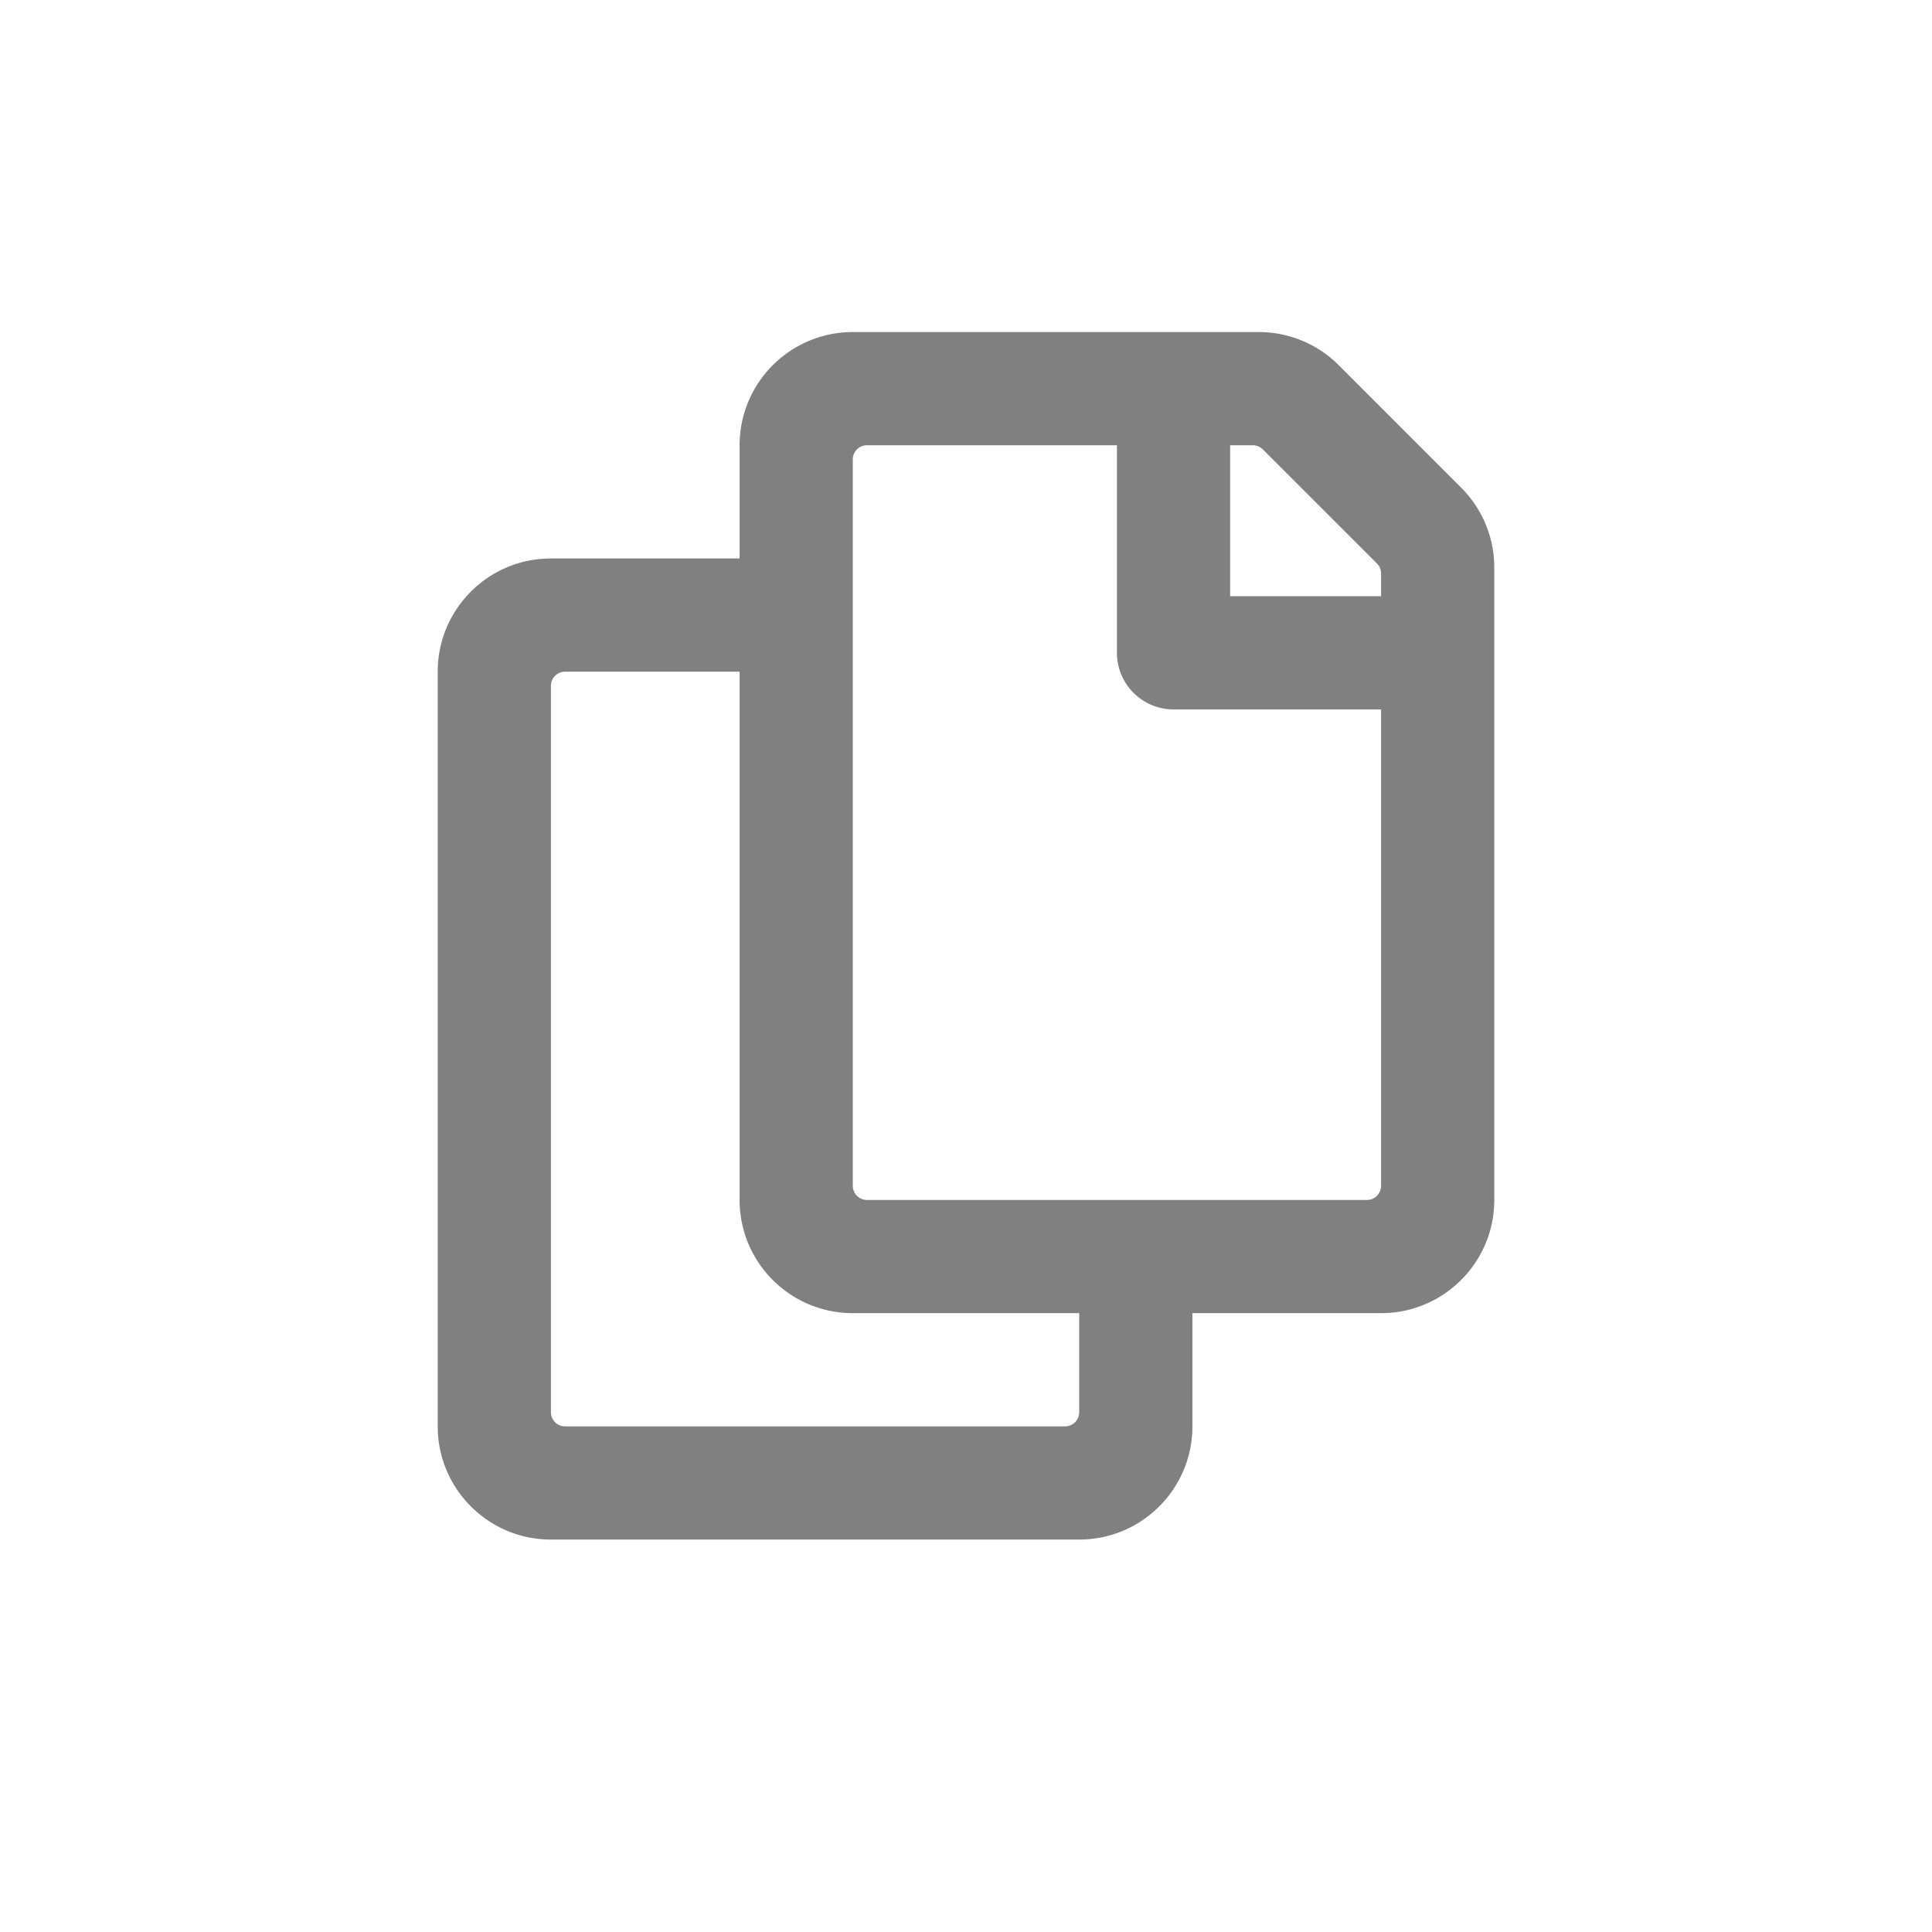
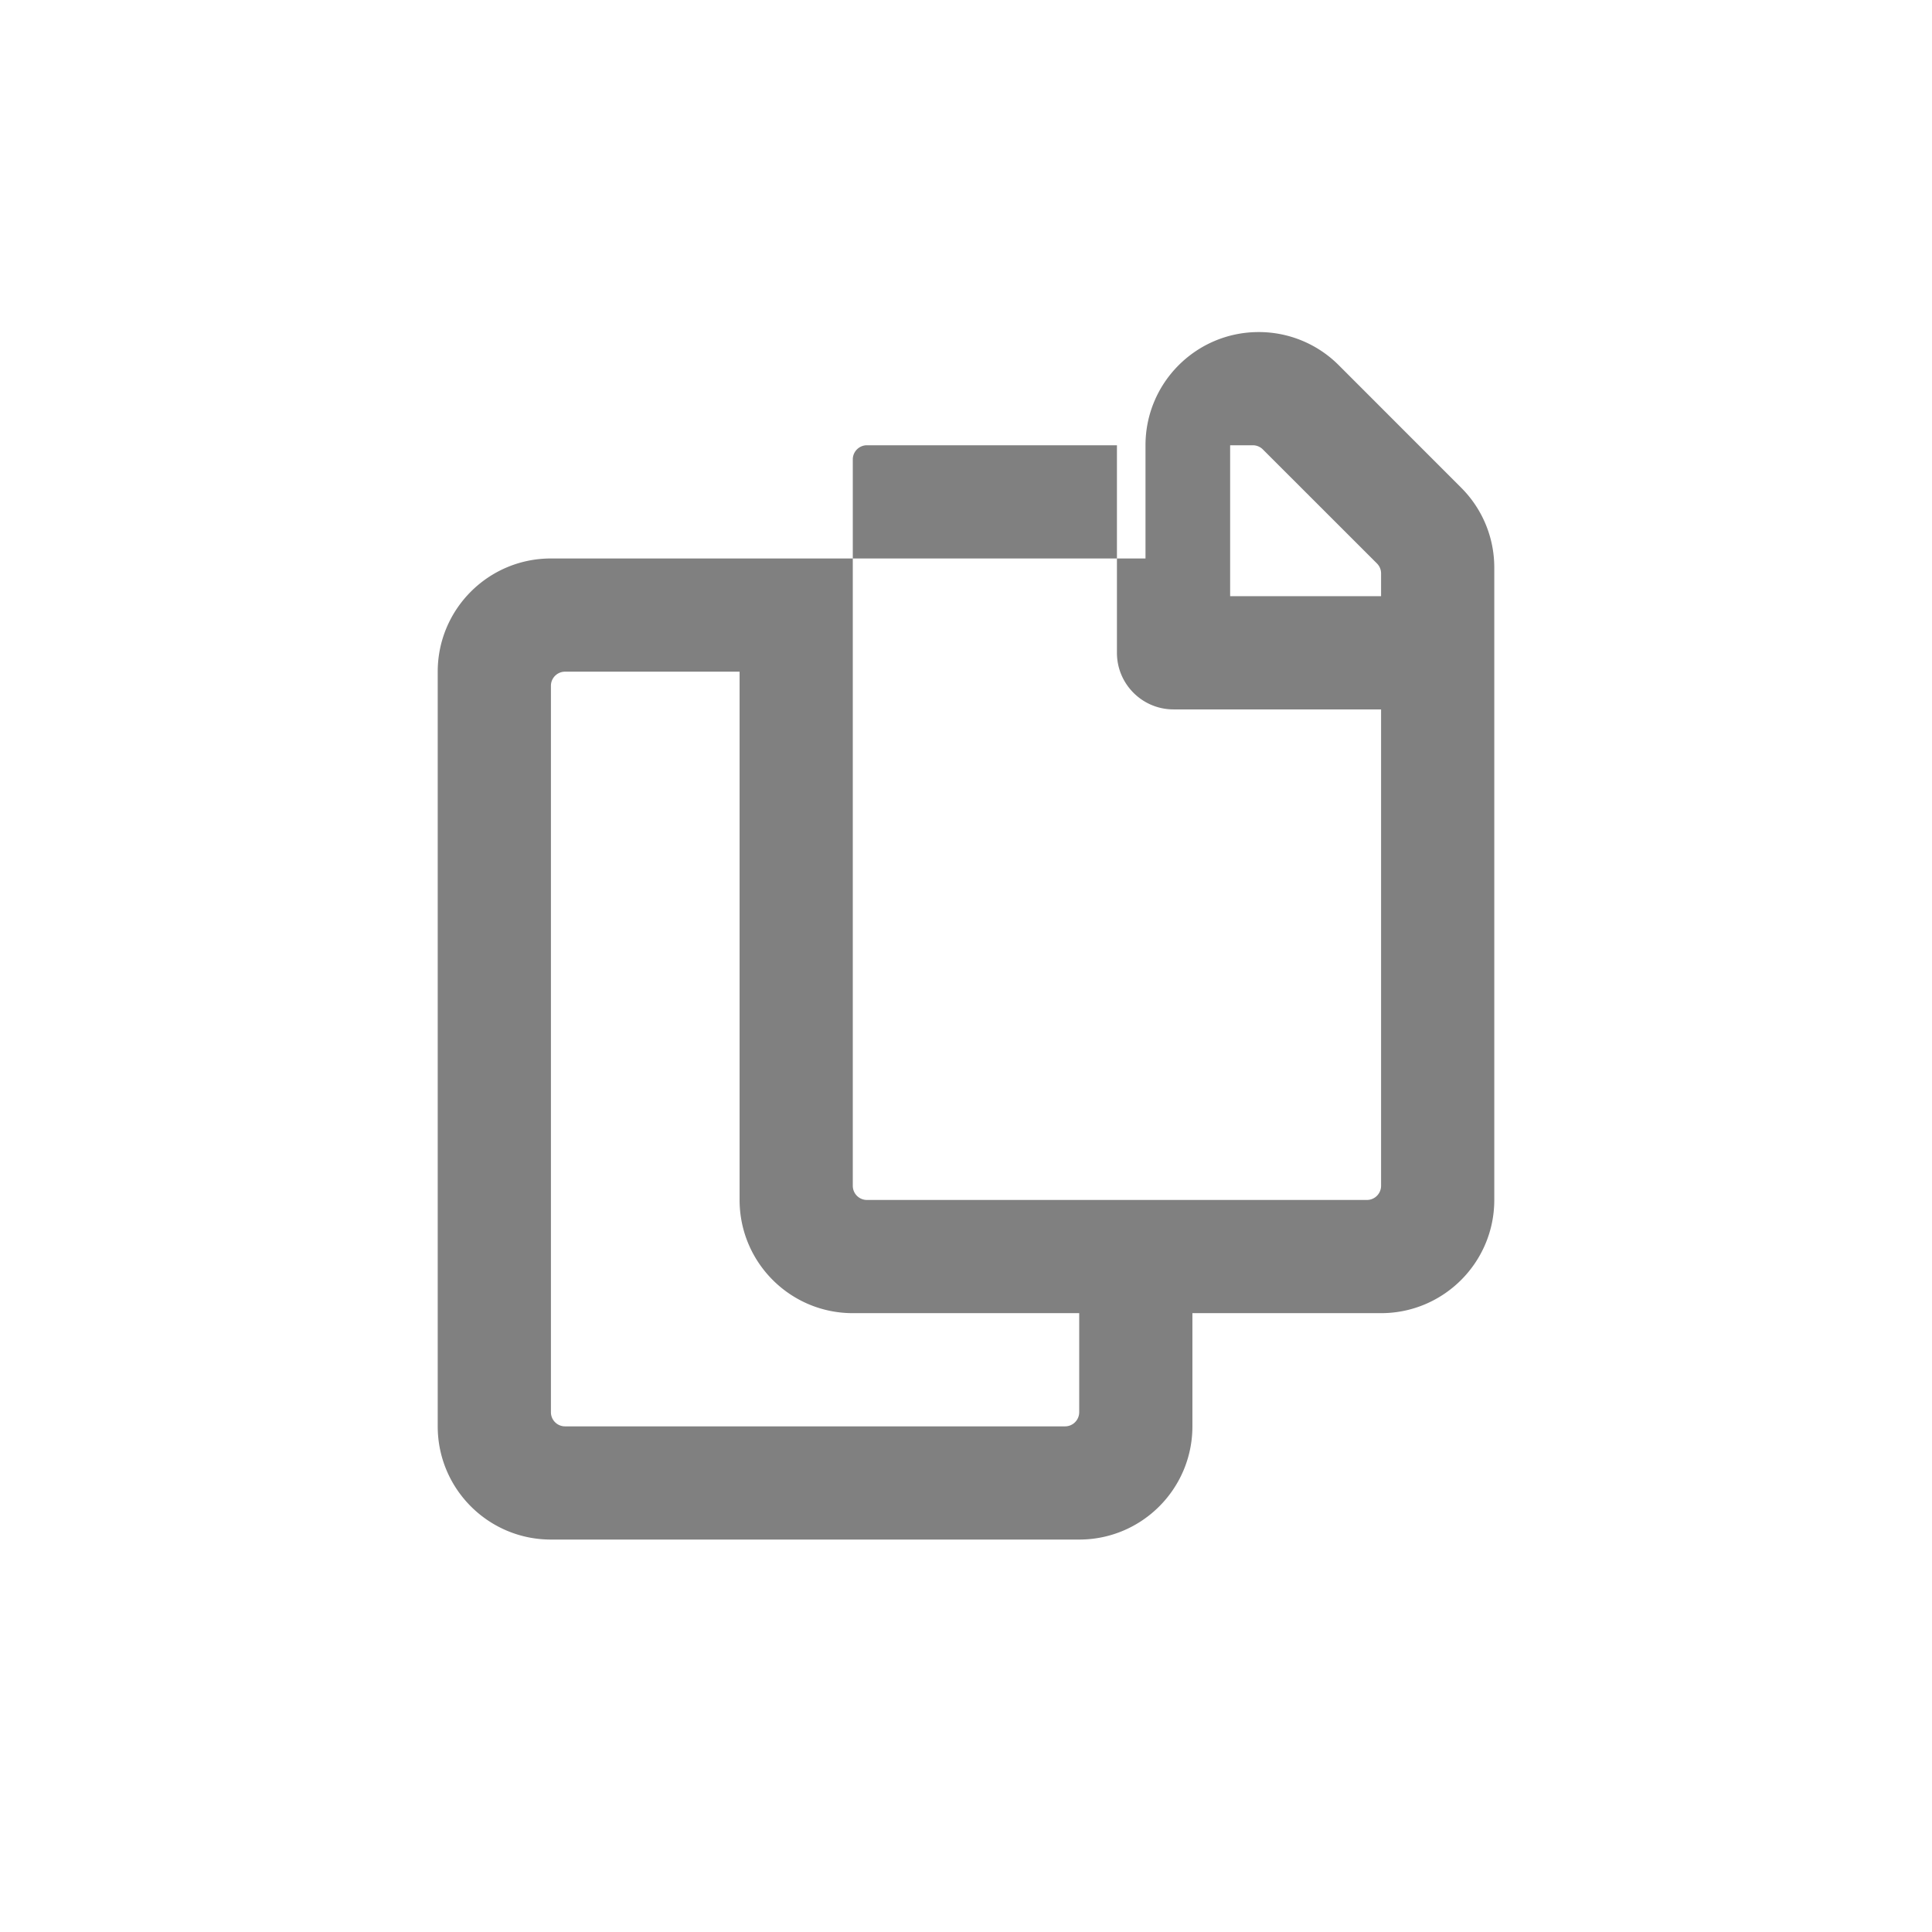
<svg xmlns="http://www.w3.org/2000/svg" width="32" height="32">
  <g fill="none" fill-rule="evenodd">
-     <path d="M0 0h32v32H0z" />
-     <path d="M17.875 25.5c1.036 0 1.875-.84 1.875-1.875V21.75h3.125c1.035 0 1.875-.84 1.875-1.875V9.402c0-.518-.21-.987-.55-1.326l-2.026-2.027a1.87 1.87 0 0 0-1.326-.549h-6.723c-1.036 0-1.875.84-1.875 1.875V9.25H9.125c-1.036 0-1.875.84-1.875 1.875v12.5c0 1.036.84 1.875 1.875 1.875h8.75zm4.766-5.625h-8.282a.234.234 0 0 1-.234-.234V7.609c0-.129.105-.234.234-.234H18.5v3.438c0 .517.42.937.937.937h3.438v7.89c0 .13-.105.235-.234.235zm.234-10h-2.5v-2.5h.376c.062 0 .122.025.166.069l1.89 1.889a.234.234 0 0 1 .068.166v.376zm-5.234 13.75H9.359a.234.234 0 0 1-.234-.234V11.359c0-.129.105-.234.234-.234h2.891v8.75c0 1.036.84 1.875 1.875 1.875h3.75v1.64c0 .13-.105.235-.234.235z" fill="gray" fill-rule="nonzero" />
+     <path d="M17.875 25.5c1.036 0 1.875-.84 1.875-1.875V21.75h3.125c1.035 0 1.875-.84 1.875-1.875V9.402c0-.518-.21-.987-.55-1.326l-2.026-2.027a1.87 1.87 0 0 0-1.326-.549c-1.036 0-1.875.84-1.875 1.875V9.25H9.125c-1.036 0-1.875.84-1.875 1.875v12.5c0 1.036.84 1.875 1.875 1.875h8.75zm4.766-5.625h-8.282a.234.234 0 0 1-.234-.234V7.609c0-.129.105-.234.234-.234H18.5v3.438c0 .517.42.937.937.937h3.438v7.89c0 .13-.105.235-.234.235zm.234-10h-2.5v-2.5h.376c.062 0 .122.025.166.069l1.89 1.889a.234.234 0 0 1 .068.166v.376zm-5.234 13.75H9.359a.234.234 0 0 1-.234-.234V11.359c0-.129.105-.234.234-.234h2.891v8.75c0 1.036.84 1.875 1.875 1.875h3.75v1.64c0 .13-.105.235-.234.235z" fill="gray" fill-rule="nonzero" />
  </g>
</svg>